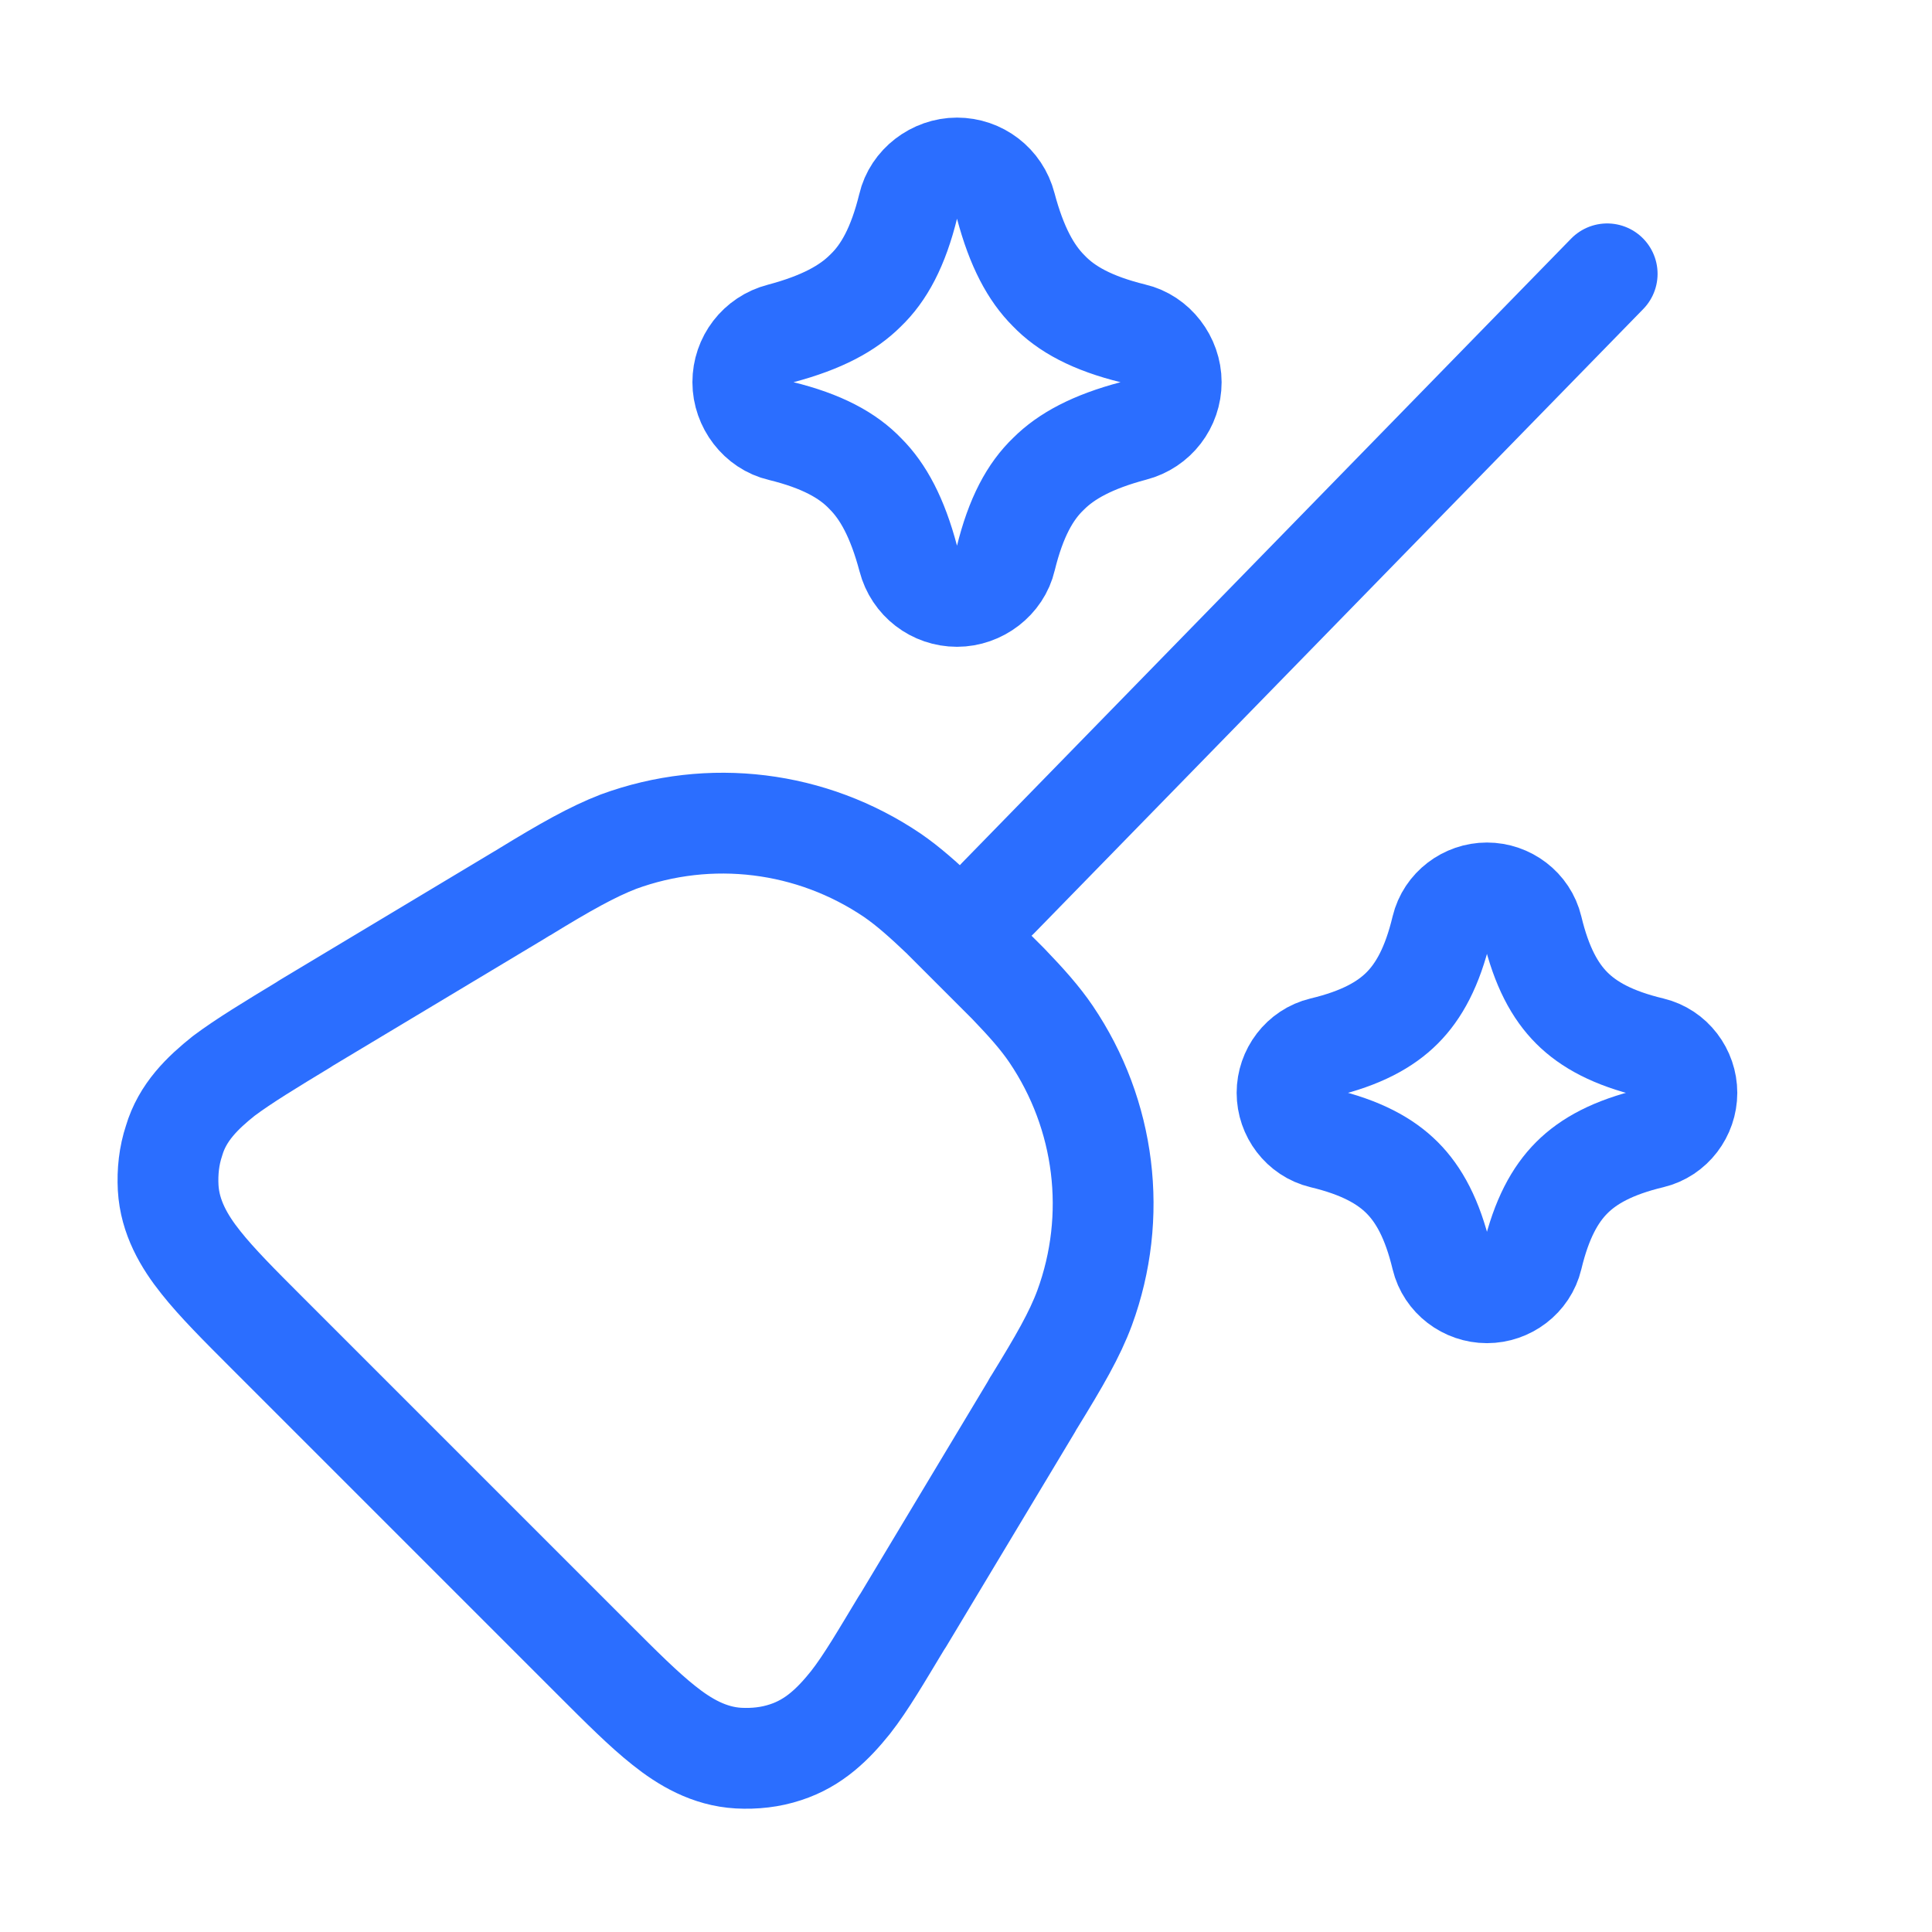
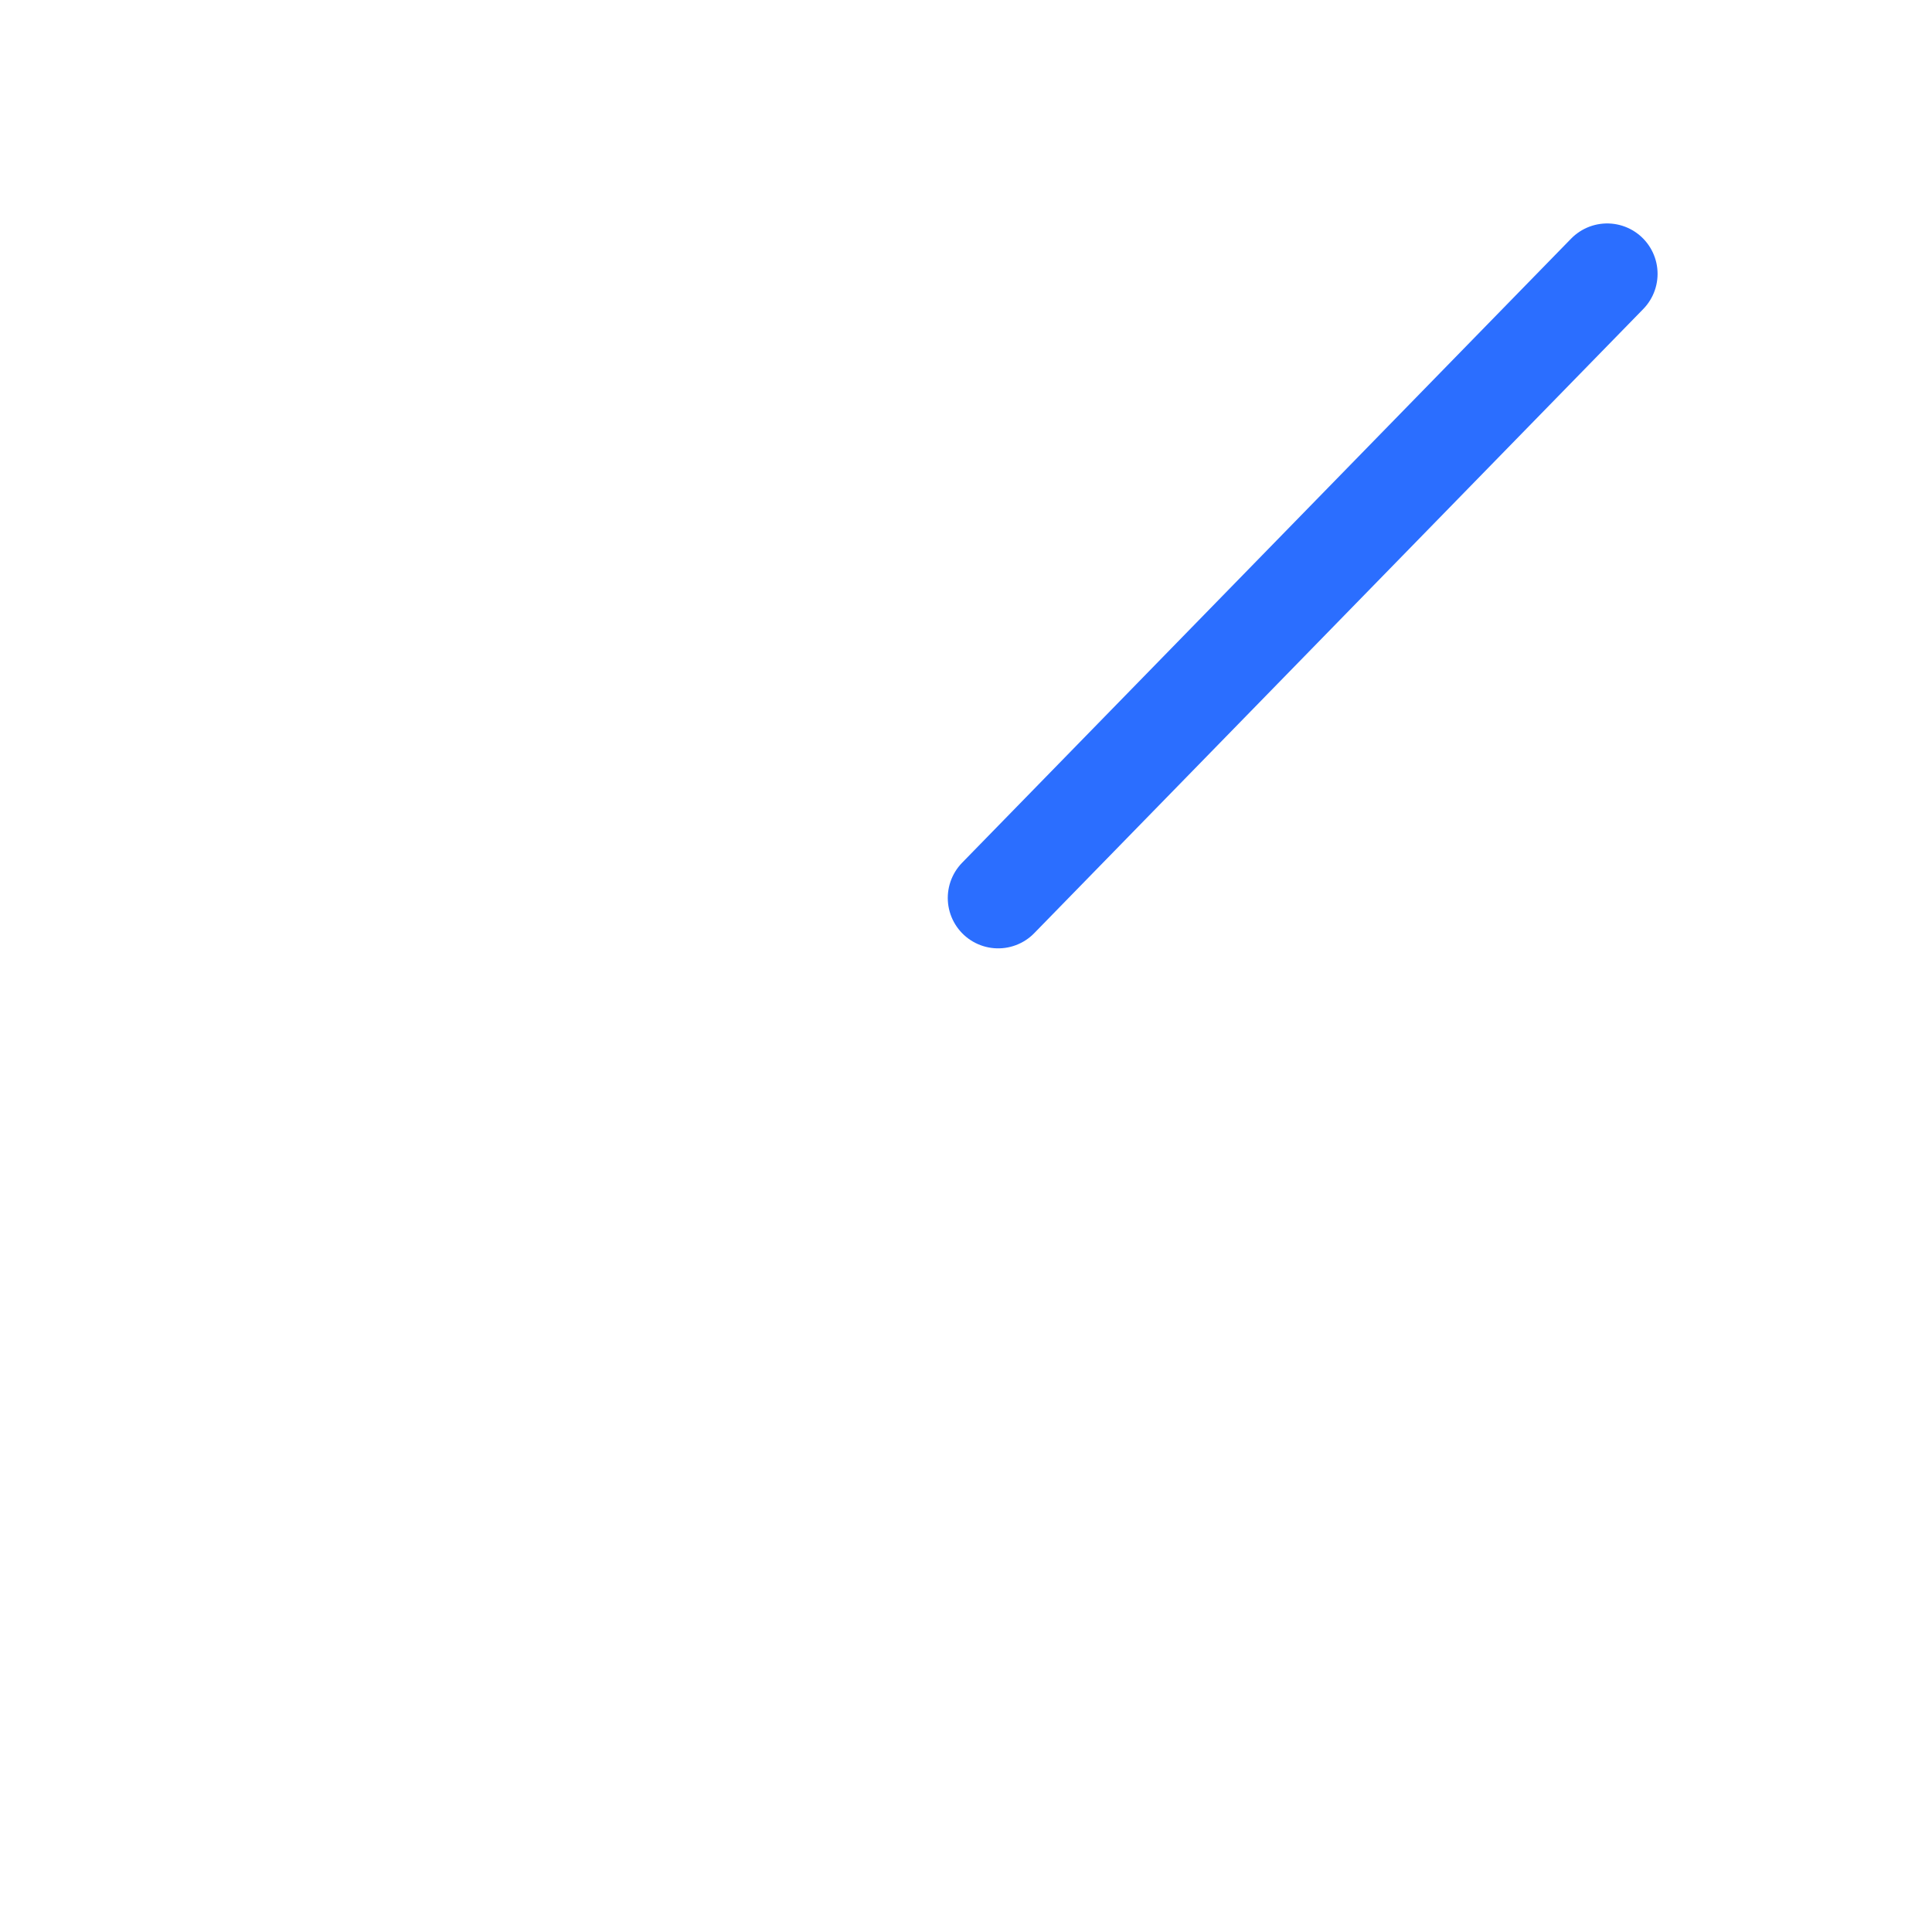
<svg xmlns="http://www.w3.org/2000/svg" width="23" height="23" viewBox="0 0 23 23" fill="none">
-   <path d="M13.493 5.13C13.763 5.06 13.943 4.82 13.943 4.55C13.943 4.28 13.753 4.03 13.493 3.97C13.003 3.85 12.693 3.68 12.483 3.46C12.273 3.25 12.103 2.94 11.973 2.45C11.903 2.18 11.663 2 11.393 2C11.123 2 10.873 2.19 10.813 2.45C10.693 2.94 10.523 3.25 10.303 3.46C10.093 3.67 9.783 3.84 9.293 3.97C9.023 4.04 8.843 4.28 8.843 4.55C8.843 4.82 9.033 5.07 9.293 5.13C9.783 5.25 10.093 5.42 10.303 5.64C10.513 5.85 10.683 6.16 10.813 6.65C10.883 6.92 11.123 7.1 11.393 7.1C11.663 7.1 11.913 6.91 11.973 6.65C12.093 6.16 12.263 5.85 12.483 5.64C12.693 5.43 13.003 5.26 13.493 5.13Z" stroke="#2B6EFF" stroke-width="1.2" stroke-linecap="round" stroke-linejoin="round" />
-   <path d="M19.662 13.55C19.912 13.49 20.082 13.26 20.082 13.01C20.082 12.76 19.912 12.53 19.662 12.47C19.202 12.36 18.912 12.2 18.712 12C18.512 11.8 18.352 11.51 18.242 11.05C18.182 10.8 17.952 10.63 17.702 10.63C17.452 10.63 17.222 10.8 17.162 11.05C17.052 11.51 16.892 11.8 16.692 12C16.492 12.2 16.202 12.36 15.742 12.47C15.492 12.53 15.322 12.76 15.322 13.01C15.322 13.26 15.492 13.49 15.742 13.55C16.202 13.66 16.492 13.82 16.692 14.02C16.892 14.22 17.052 14.51 17.162 14.97C17.222 15.22 17.452 15.39 17.702 15.39C17.952 15.39 18.182 15.22 18.242 14.97C18.352 14.51 18.512 14.22 18.712 14.02C18.912 13.82 19.202 13.66 19.662 13.55Z" stroke="#2B6EFF" stroke-width="1.2" stroke-linecap="round" stroke-linejoin="round" />
  <path d="M11.883 10.69L19.133 3.26" stroke="#2B6EFF" stroke-width="1.2" stroke-linecap="round" stroke-linejoin="round" />
-   <path d="M11.223 10.93C10.992 10.71 10.812 10.55 10.623 10.42C9.662 9.77 8.452 9.62 7.362 10.02C7.052 10.14 6.732 10.32 6.242 10.62C6.222 10.63 6.212 10.64 6.192 10.65L3.642 12.18L3.612 12.2C3.232 12.43 2.902 12.63 2.662 12.81C2.412 13.01 2.172 13.24 2.072 13.58C2.012 13.76 1.992 13.95 2.002 14.14C2.022 14.49 2.192 14.78 2.392 15.03C2.582 15.27 2.852 15.54 3.172 15.86L3.192 15.88L7.052 19.74L7.072 19.76C7.392 20.08 7.662 20.35 7.902 20.54C8.152 20.74 8.442 20.91 8.792 20.93C8.982 20.94 9.172 20.92 9.352 20.86C9.692 20.75 9.922 20.52 10.123 20.27C10.312 20.03 10.502 19.7 10.732 19.32L10.752 19.29L12.283 16.74C12.283 16.74 12.303 16.7 12.312 16.69C12.613 16.2 12.793 15.89 12.912 15.57C13.312 14.48 13.162 13.27 12.512 12.31C12.383 12.12 12.223 11.94 12.002 11.71L11.232 10.94L11.223 10.93Z" stroke="#2B6EFF" stroke-width="1.2" stroke-linecap="round" stroke-linejoin="round" />
</svg>